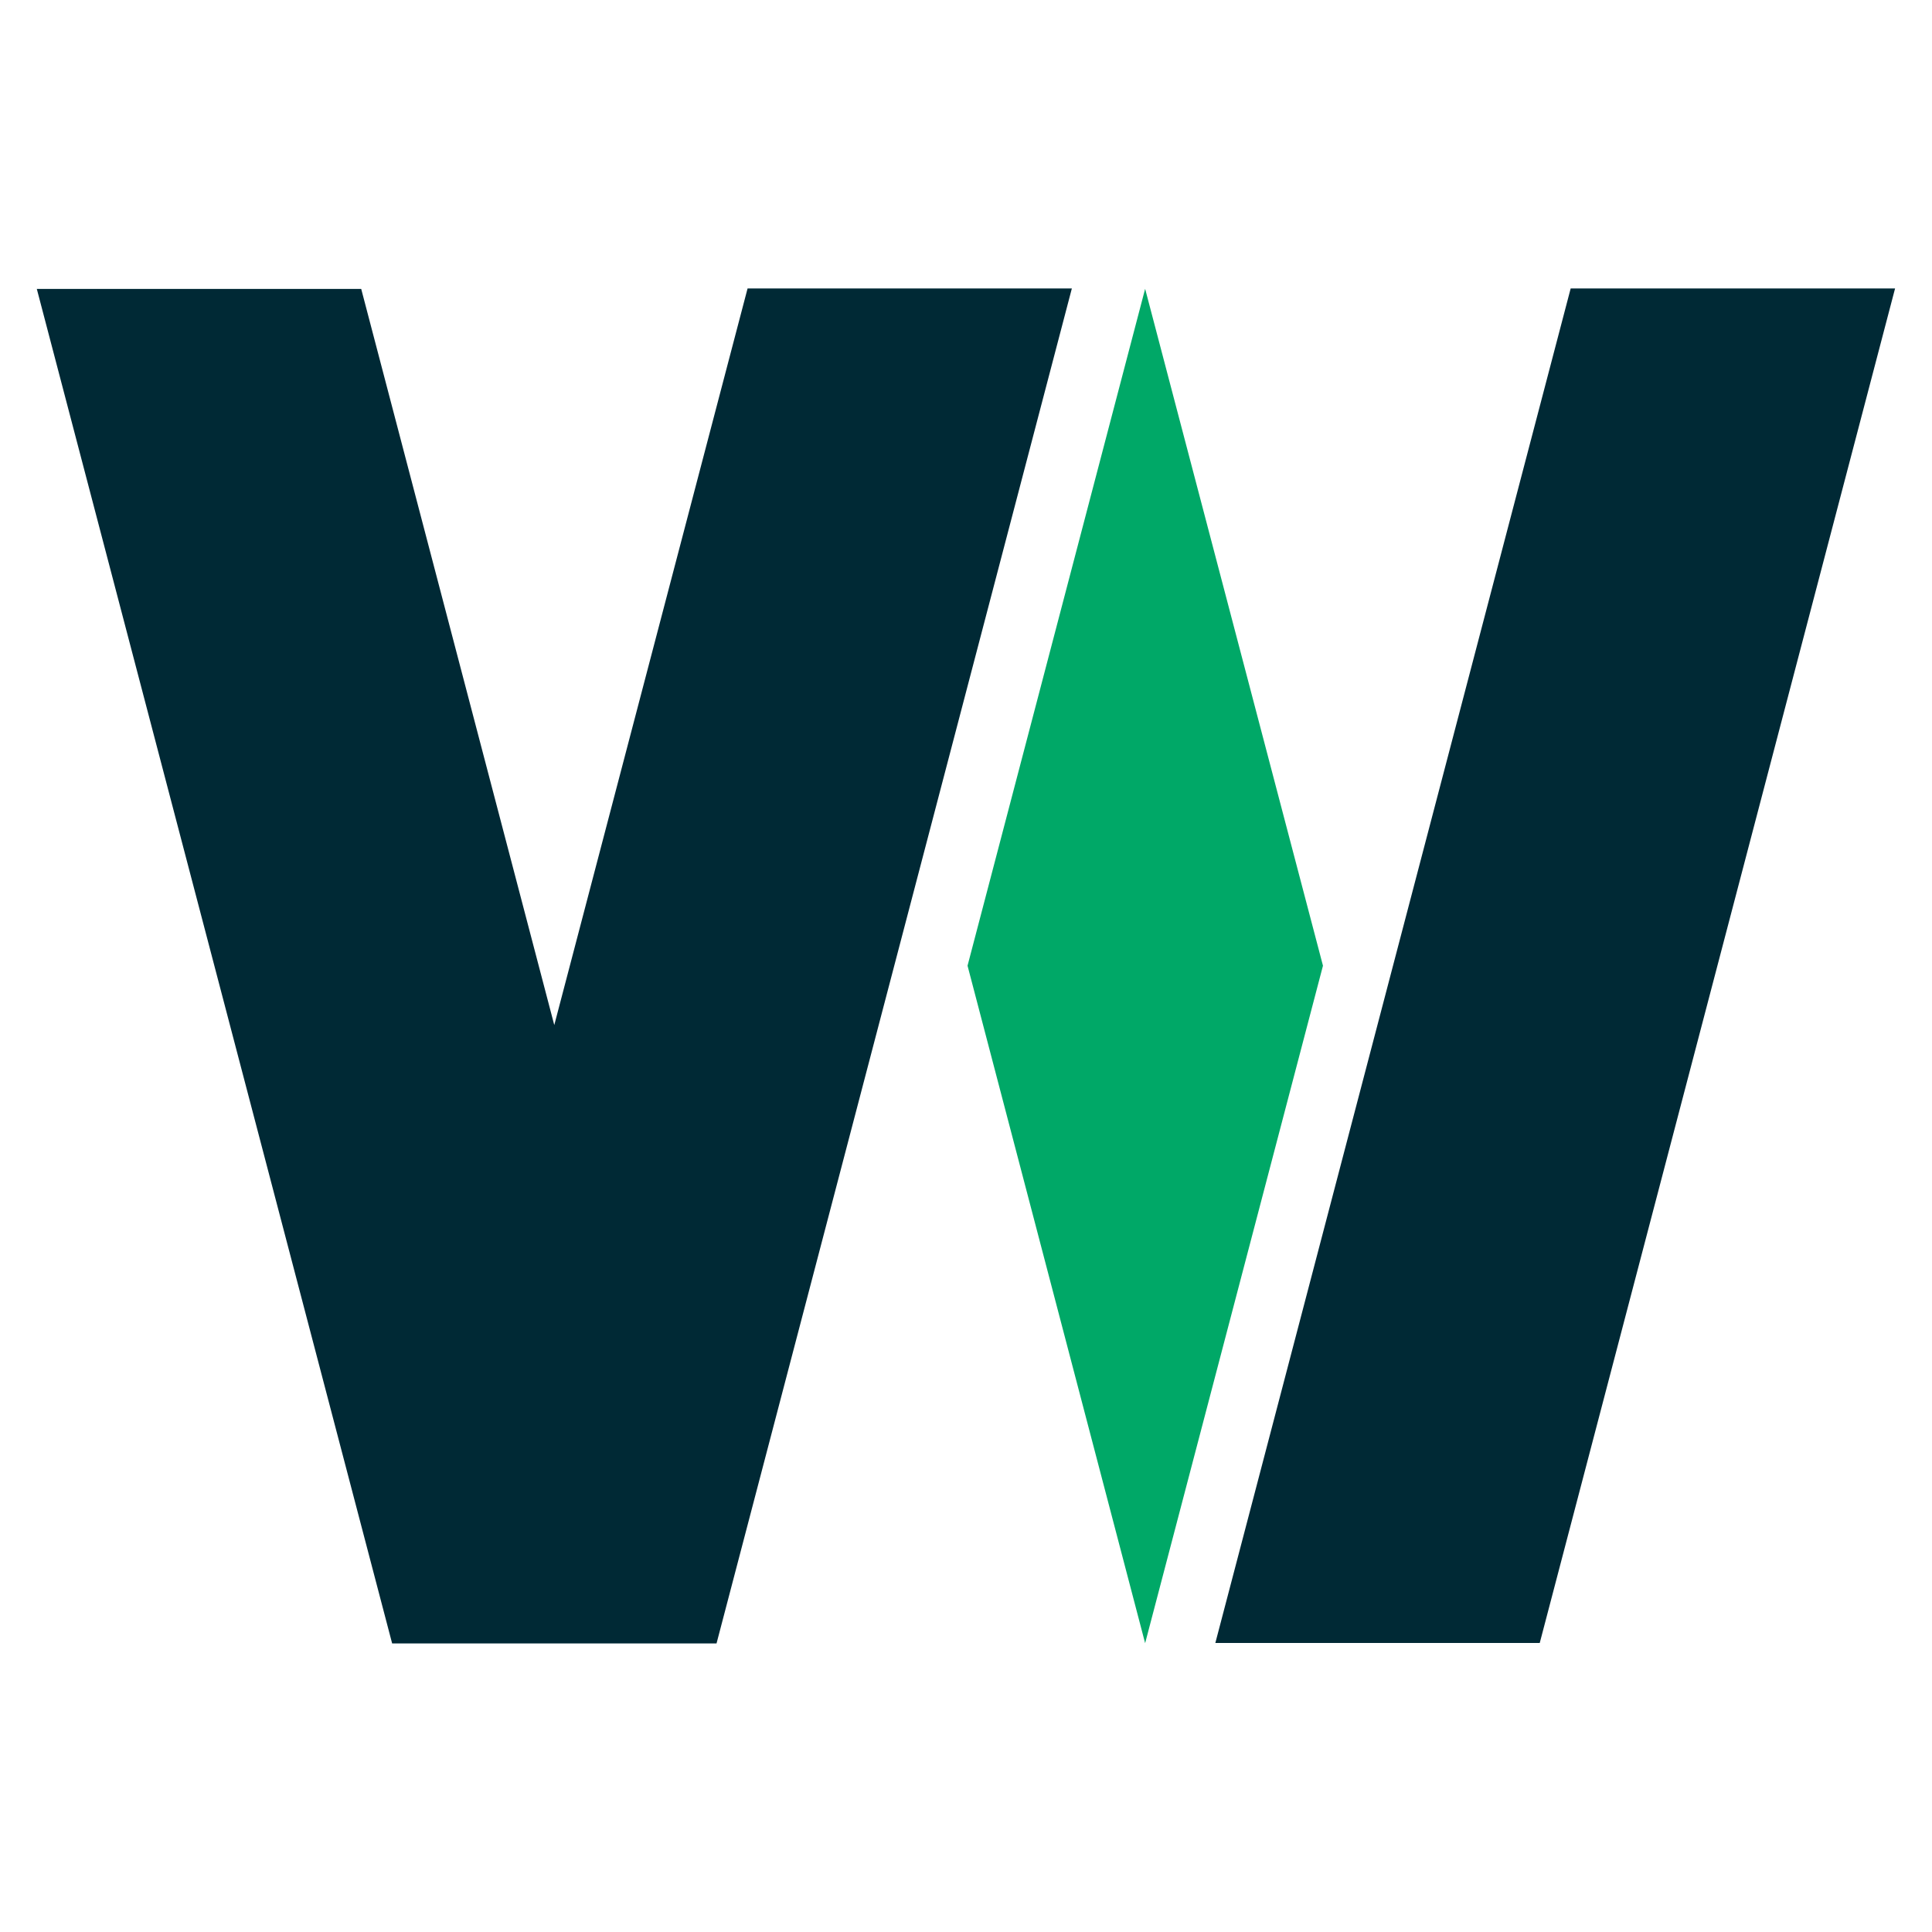
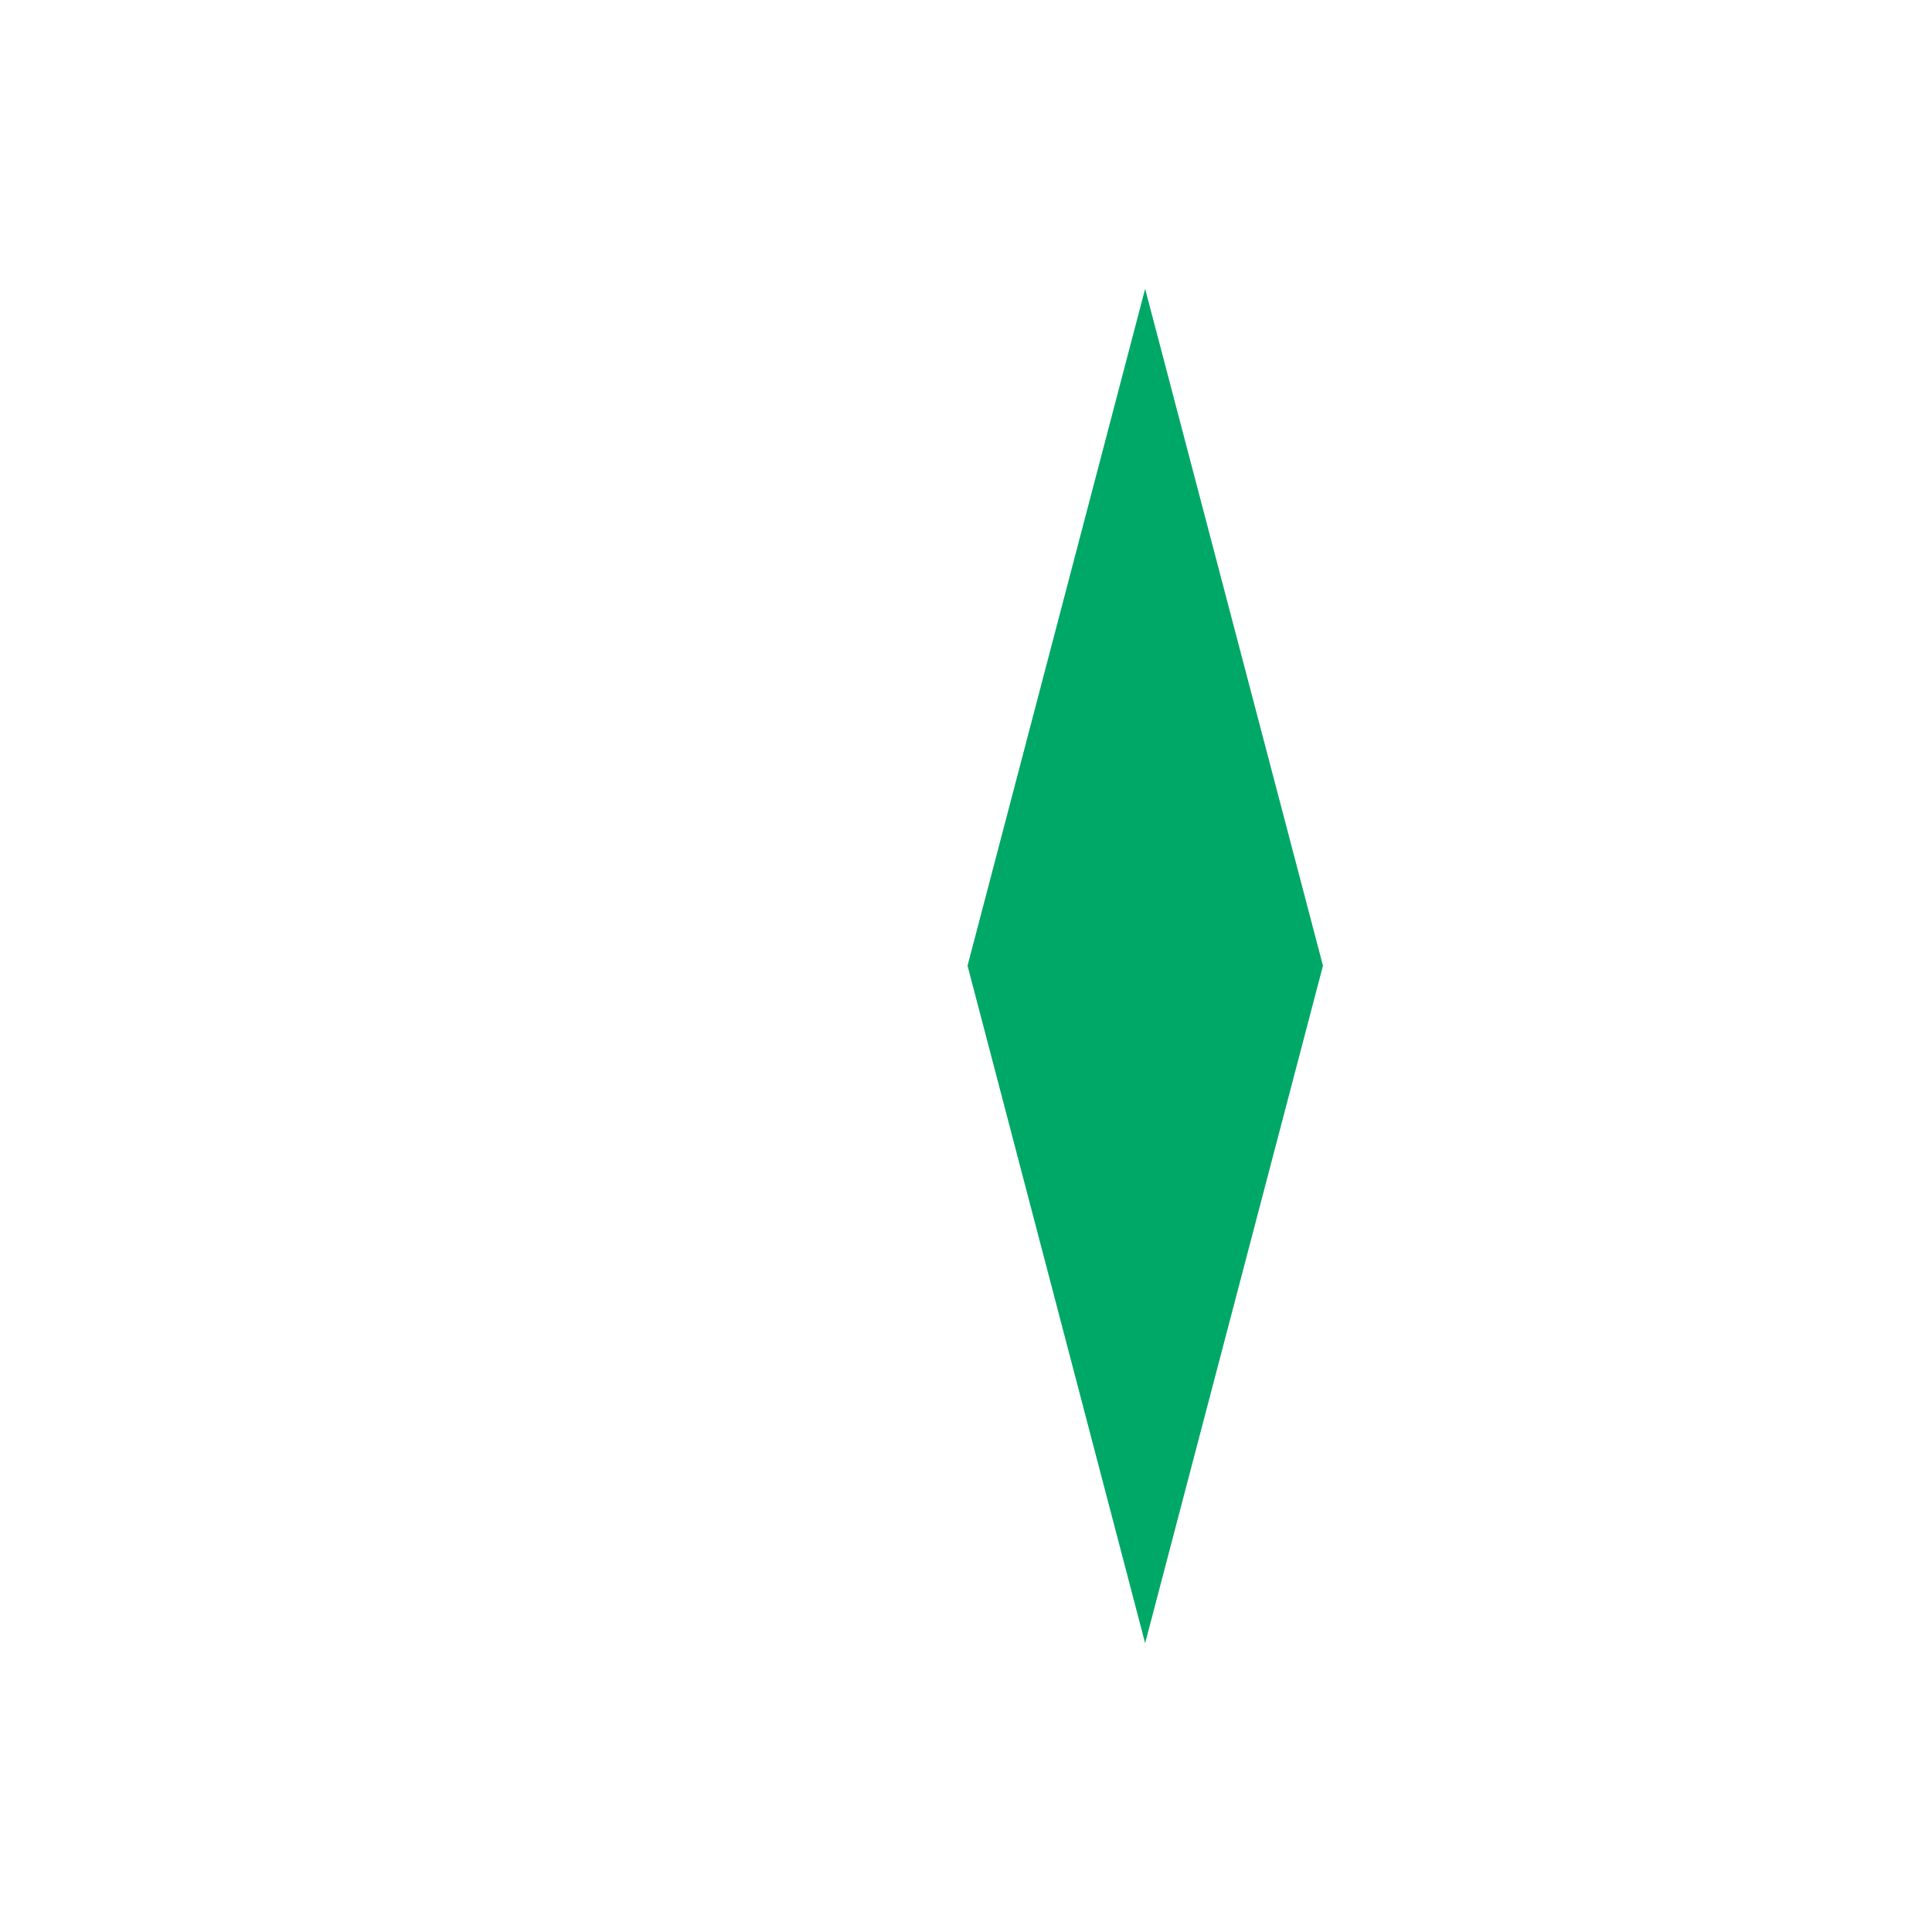
<svg xmlns="http://www.w3.org/2000/svg" version="1.1" width="1000" height="1000">
  <style>
    #light-icon {
      display: inline;
    }
    #dark-icon {
      display: none;
    }

    @media (prefers-color-scheme: dark) {
      #light-icon {
        display: none;
      }
      #dark-icon {
        display: inline;
      }
    }
  </style>
  <g id="light-icon">
    <svg version="1.1" width="1000" height="1000">
      <g>
        <g transform="matrix(6.108,0,0,6.108,0,0.031)">
          <svg version="1.1" width="163.71" height="163.7">
            <svg id="Layer_1" data-name="Layer 1" viewBox="0 0 163.71 163.7">
-               <polygon points="63.35 24.44 46.97 86.86 30.61 24.48 3.12 24.48 33.23 139.26 33.23 139.26 33.23 139.26 60.72 139.26 90.83 24.44 63.35 24.44" style="fill: #002935;" />
-               <polygon points="102.99 139.22 133.1 24.44 160.59 24.44 130.48 139.22 102.99 139.22" style="fill: #002935;" />
              <g>
                <polygon points="97.04 139.24 112.11 81.83 97.04 24.47 81.99 81.83 97.04 139.24" style="fill: #00a867;" />
-                 <polygon points="125.85 139.22 98.36 139.22 98.36 139.22 125.85 139.22 125.85 139.22 125.85 139.22" style="fill: #00a867;" />
              </g>
            </svg>
          </svg>
        </g>
      </g>
    </svg>
  </g>
  <g id="dark-icon">
    <svg version="1.1" width="1000" height="1000">
      <g>
        <g transform="matrix(6.108,0,0,6.108,0,0.031)">
          <svg version="1.1" width="163.71" height="163.7">
            <svg id="Layer_1" data-name="Layer 1" viewBox="0 0 163.71 163.7">
              <polygon points="63.35 24.44 46.97 86.86 30.61 24.48 3.12 24.48 33.23 139.26 33.23 139.26 33.23 139.26 60.72 139.26 90.83 24.44 63.35 24.44" style="fill: #fff;" />
-               <polygon points="102.99 139.22 133.1 24.44 160.59 24.44 130.48 139.22 102.99 139.22" style="fill: #fff;" />
              <g>
-                 <polygon points="97.04 139.24 112.11 81.83 97.04 24.47 81.99 81.83 97.04 139.24" style="fill: #00a867;" />
                <polygon points="125.85 139.22 98.36 139.22 98.36 139.22 125.85 139.22 125.85 139.22 125.85 139.22" style="fill: #00a867;" />
              </g>
            </svg>
          </svg>
        </g>
      </g>
    </svg>
  </g>
</svg>